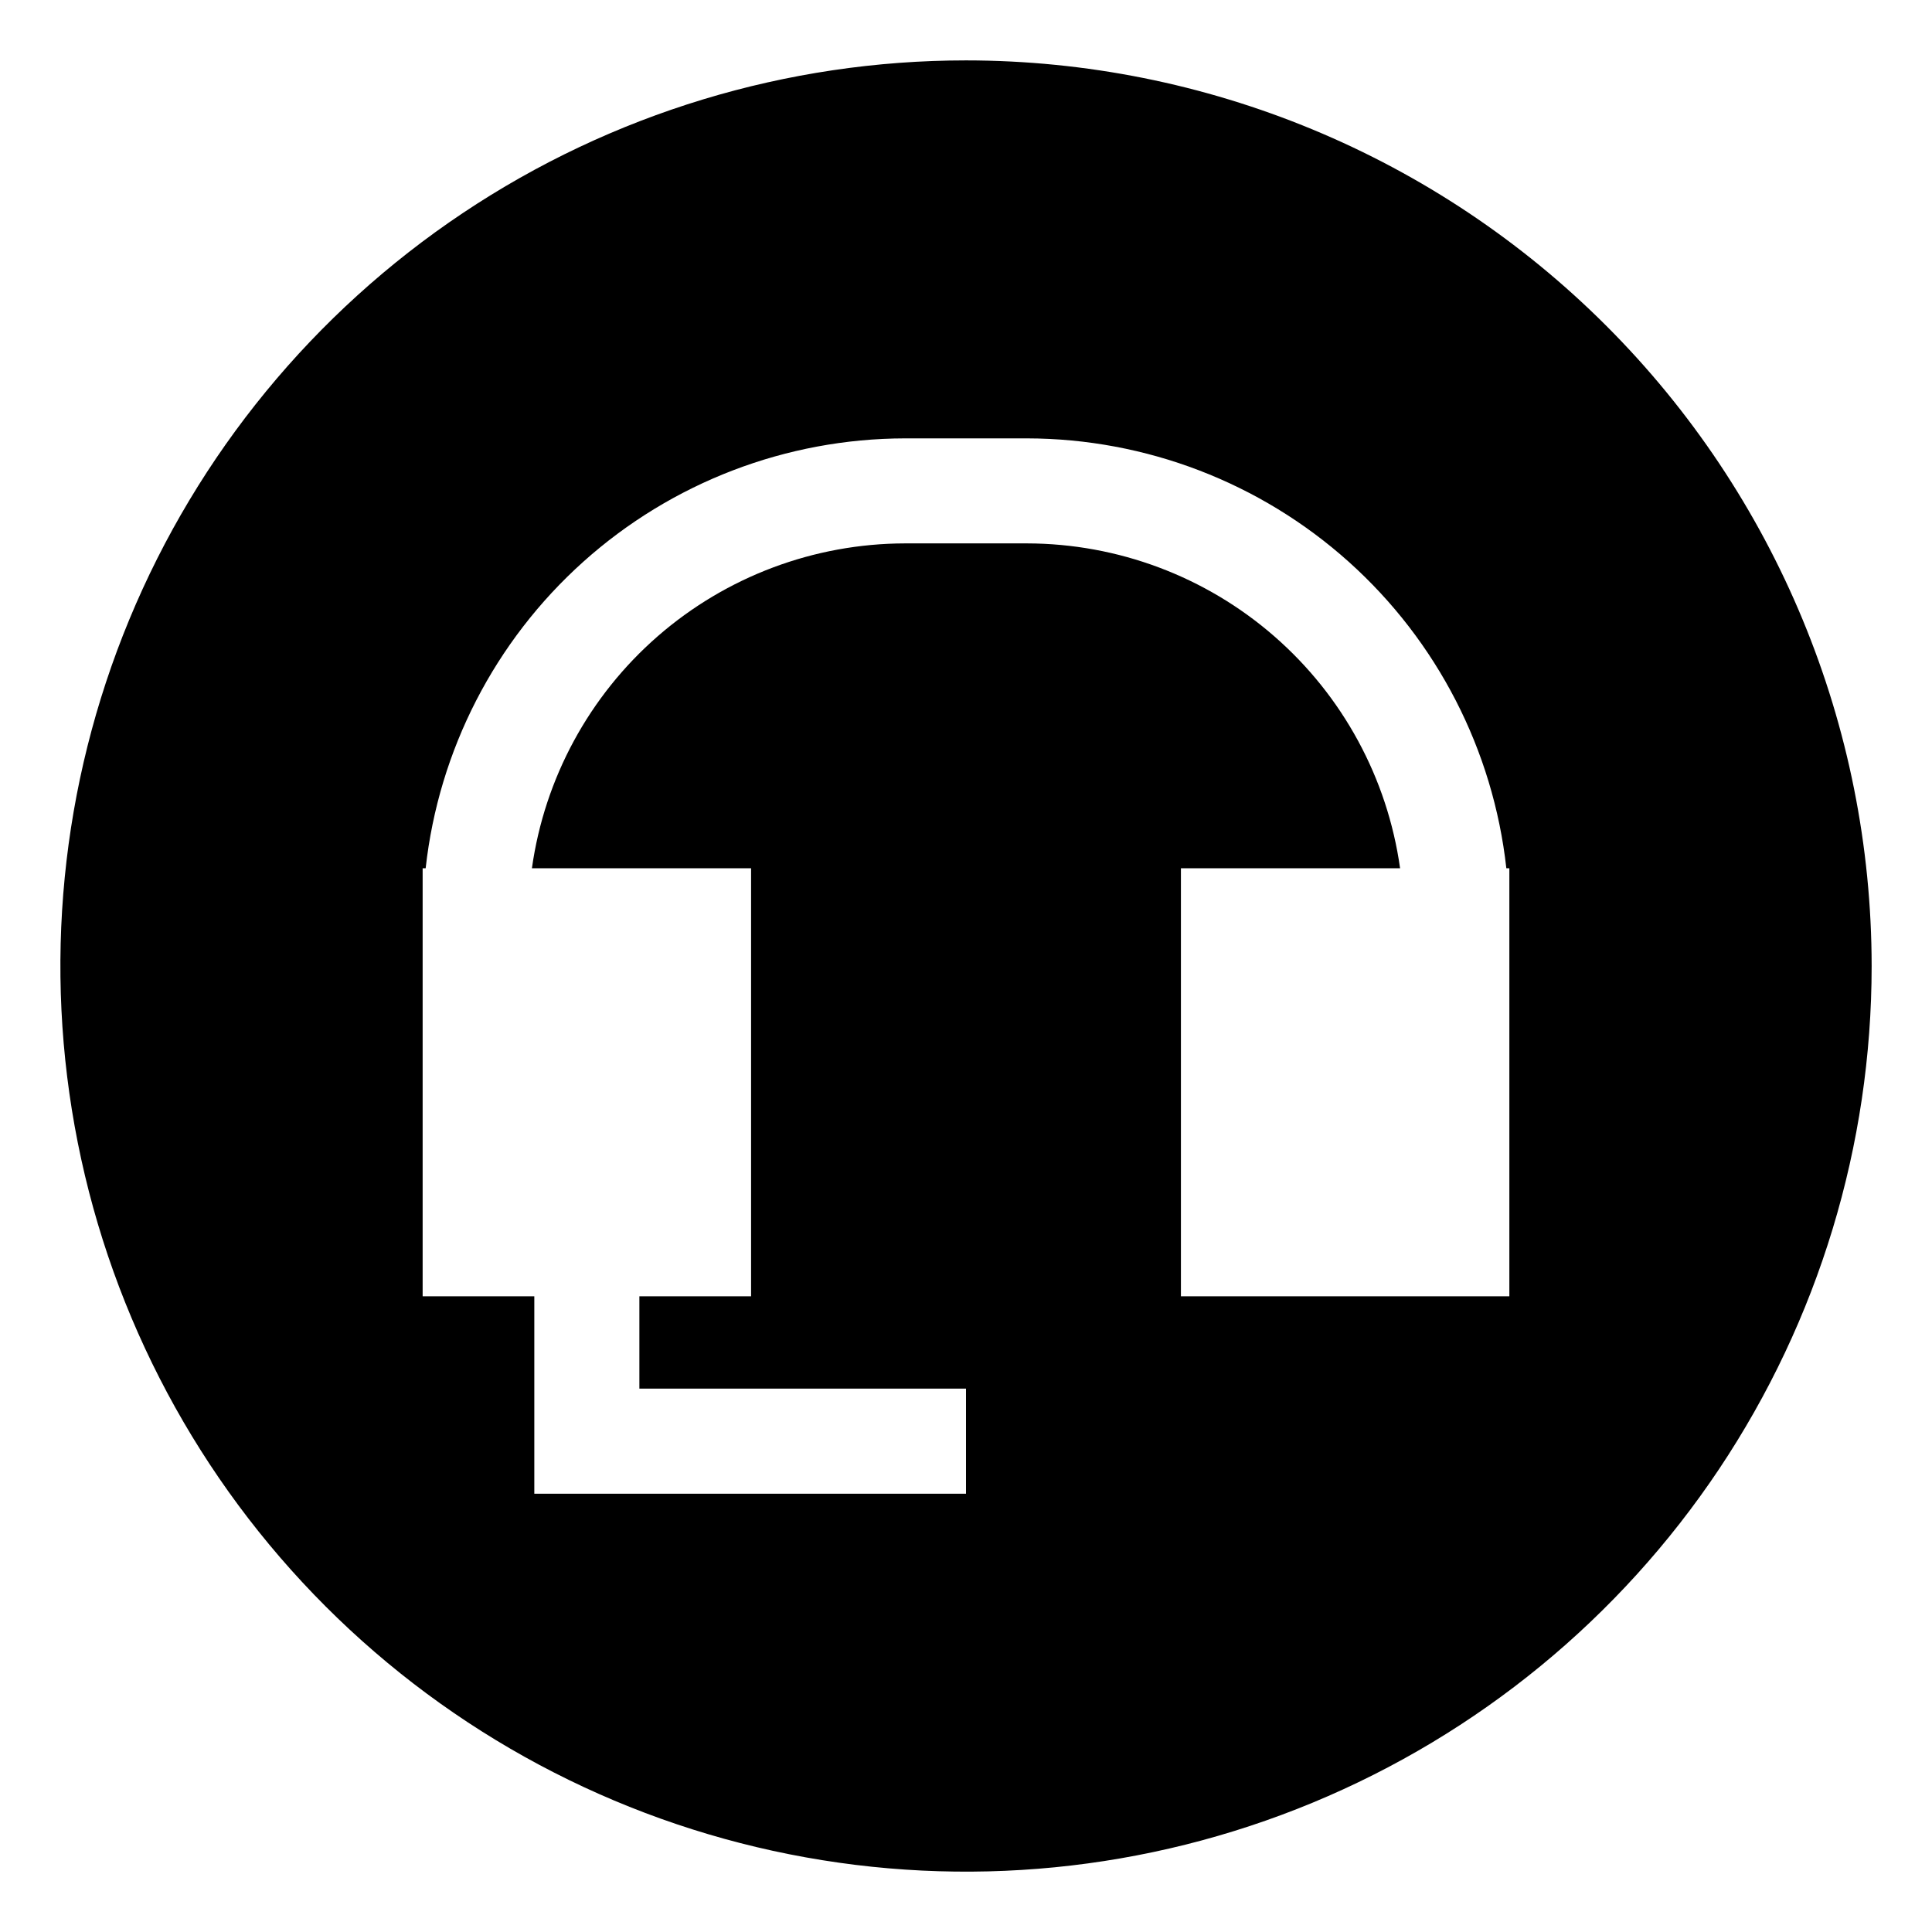
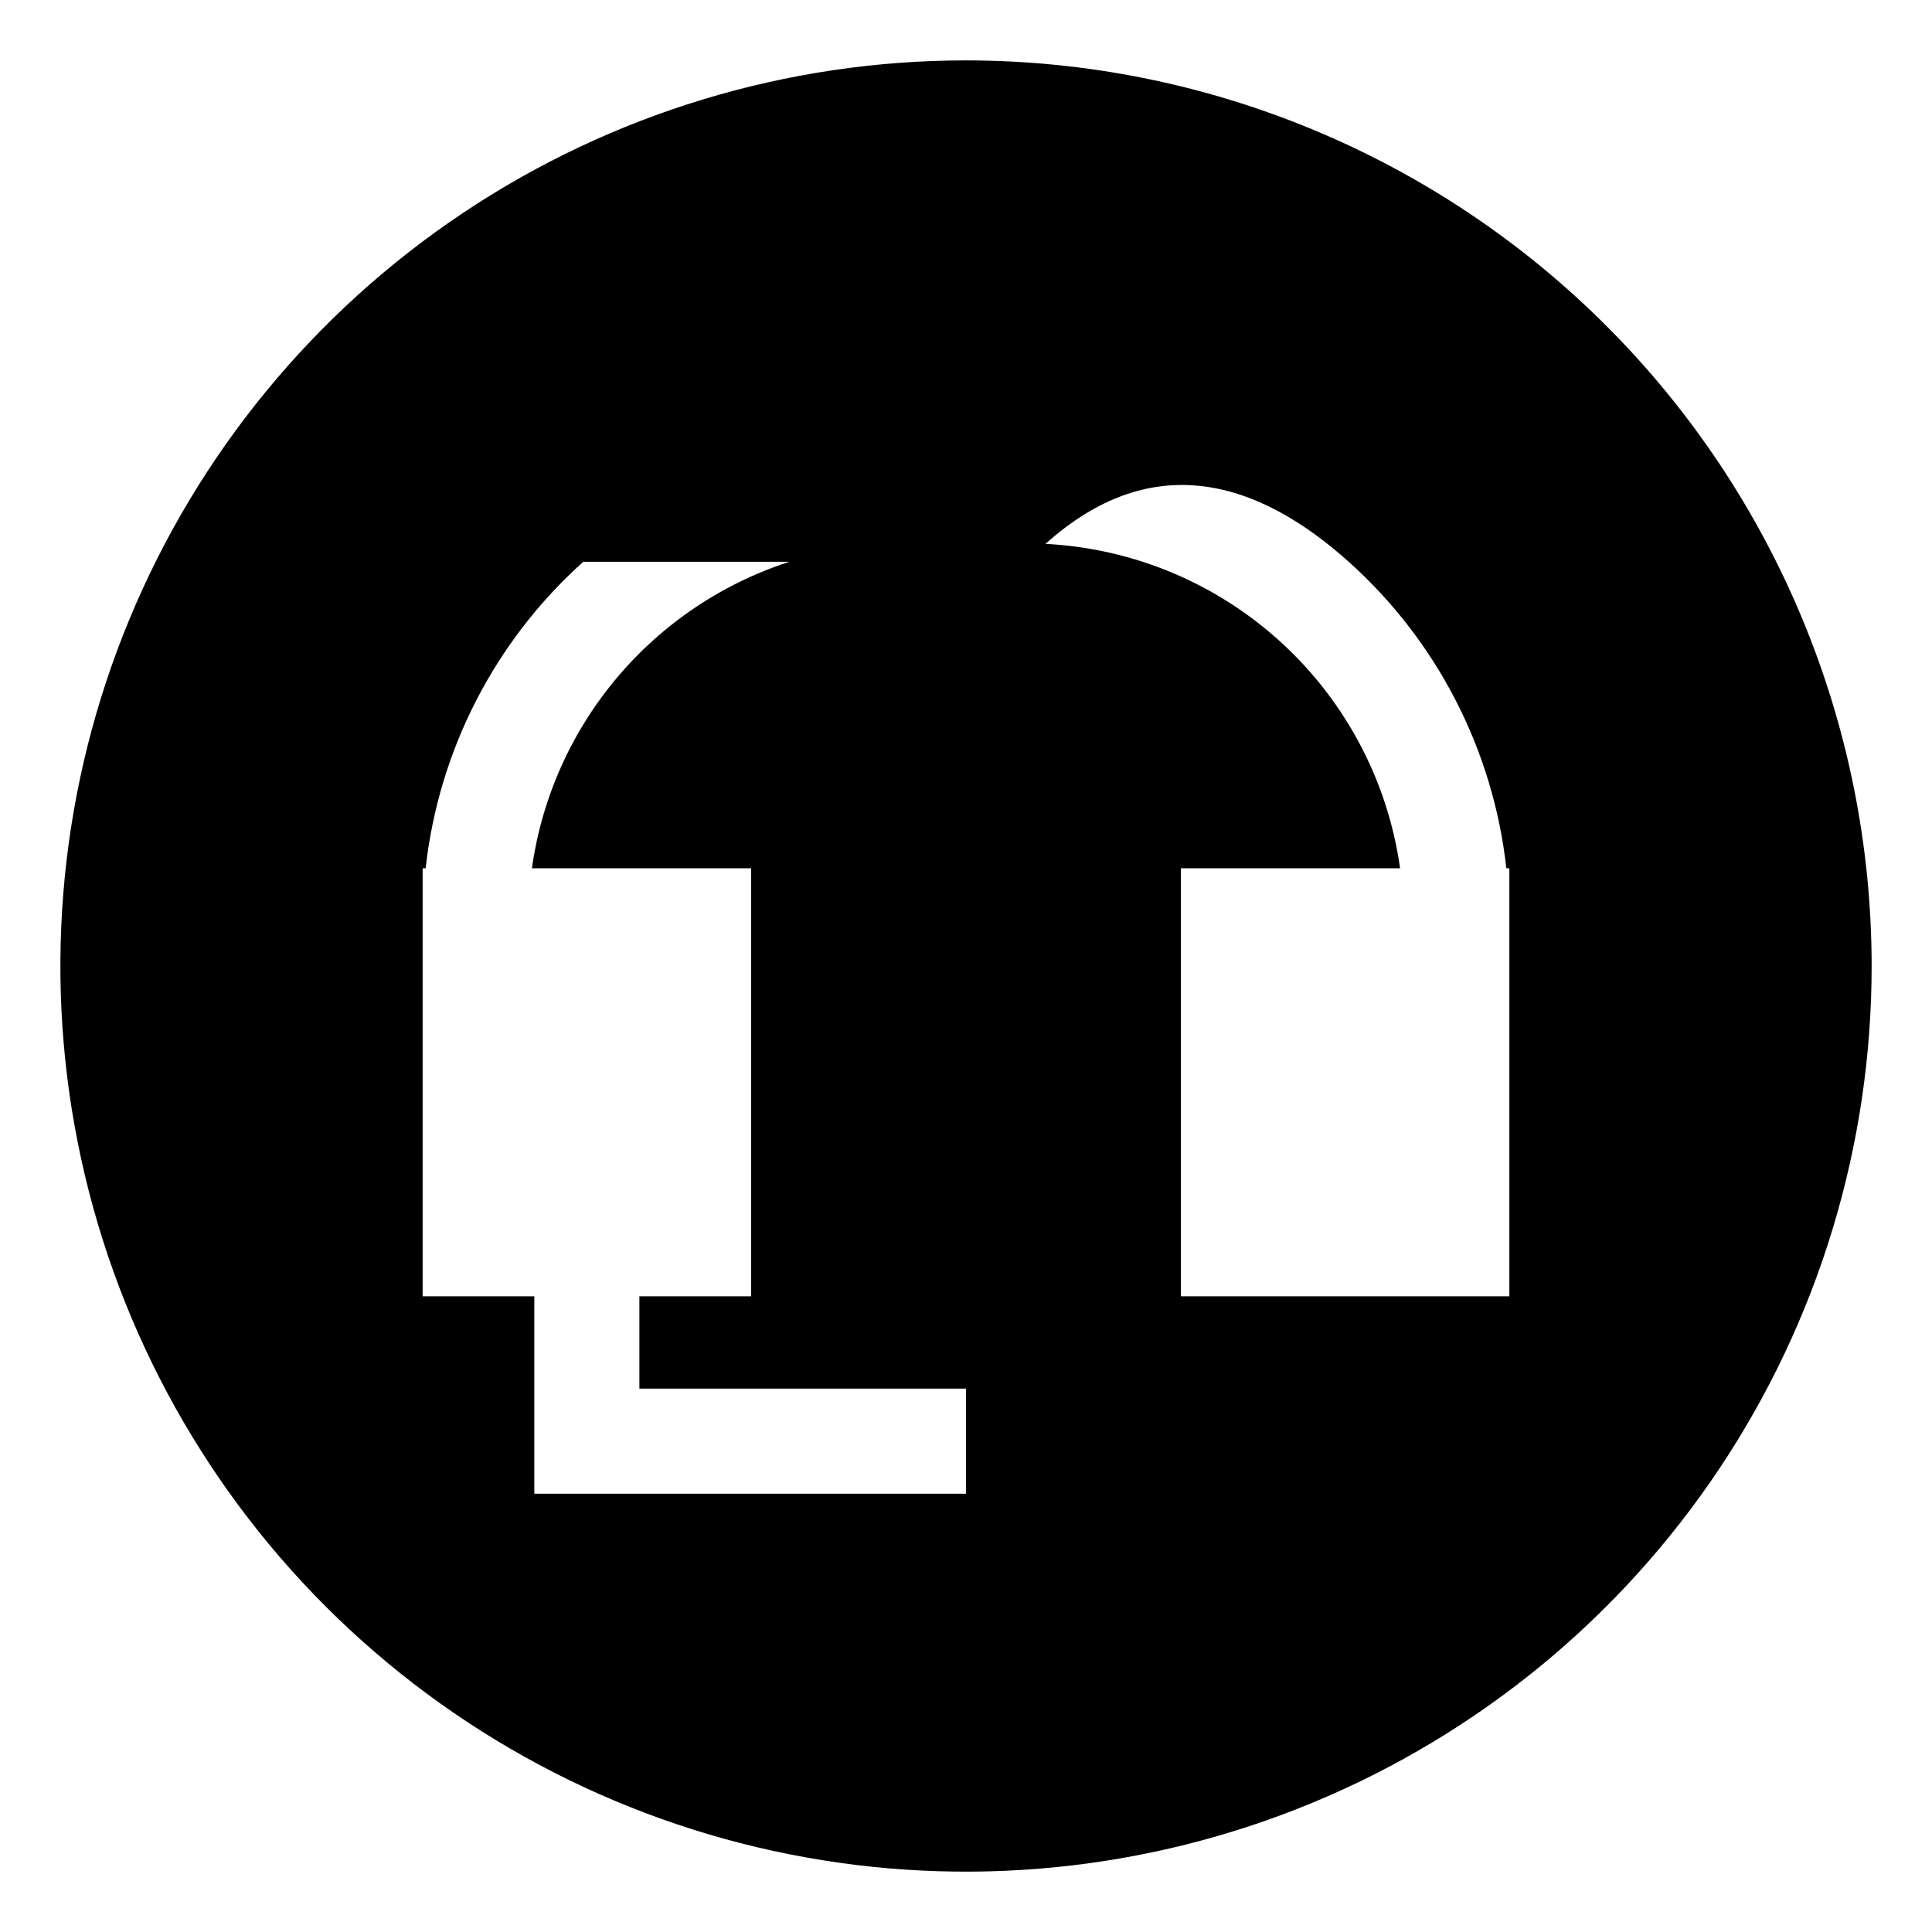
<svg xmlns="http://www.w3.org/2000/svg" width="50" height="50" viewBox="0 0 50 50" fill="none">
-   <path d="M25 1.563C20.364 1.563 15.833 2.938 11.979 5.513C8.125 8.089 5.121 11.749 3.347 16.032C1.573 20.314 1.109 25.027 2.013 29.573C2.917 34.12 5.149 38.296 8.427 41.574C11.705 44.852 15.881 47.084 20.428 47.988C24.974 48.892 29.686 48.428 33.969 46.654C38.252 44.88 41.912 41.876 44.488 38.022C47.063 34.168 48.438 29.637 48.438 25.001C48.435 18.786 45.965 12.825 41.57 8.431C37.175 4.036 31.215 1.566 25 1.563ZM39.062 33.548H30.562V22.47H36.234C35.907 20.141 34.749 18.008 32.975 16.464C31.202 14.92 28.93 14.067 26.578 14.063H23.422C21.07 14.067 18.798 14.92 17.024 16.464C15.251 18.008 14.093 20.141 13.766 22.47H19.438V33.548H16.547V35.938H25V38.657H13.828V33.548H10.938V22.47H11.016C11.354 19.415 12.807 16.591 15.095 14.539C17.384 12.487 20.348 11.35 23.422 11.345H26.578C29.652 11.35 32.616 12.487 34.905 14.539C37.193 16.591 38.645 19.415 38.984 22.47H39.062V33.548Z" fill="black" />
+   <path d="M25 1.563C20.364 1.563 15.833 2.938 11.979 5.513C8.125 8.089 5.121 11.749 3.347 16.032C1.573 20.314 1.109 25.027 2.013 29.573C2.917 34.12 5.149 38.296 8.427 41.574C11.705 44.852 15.881 47.084 20.428 47.988C24.974 48.892 29.686 48.428 33.969 46.654C38.252 44.88 41.912 41.876 44.488 38.022C47.063 34.168 48.438 29.637 48.438 25.001C48.435 18.786 45.965 12.825 41.57 8.431C37.175 4.036 31.215 1.566 25 1.563ZM39.062 33.548H30.562V22.47H36.234C35.907 20.141 34.749 18.008 32.975 16.464C31.202 14.92 28.93 14.067 26.578 14.063H23.422C21.07 14.067 18.798 14.92 17.024 16.464C15.251 18.008 14.093 20.141 13.766 22.47H19.438V33.548H16.547V35.938H25V38.657H13.828V33.548H10.938V22.47H11.016C11.354 19.415 12.807 16.591 15.095 14.539H26.578C29.652 11.35 32.616 12.487 34.905 14.539C37.193 16.591 38.645 19.415 38.984 22.47H39.062V33.548Z" fill="black" />
</svg>